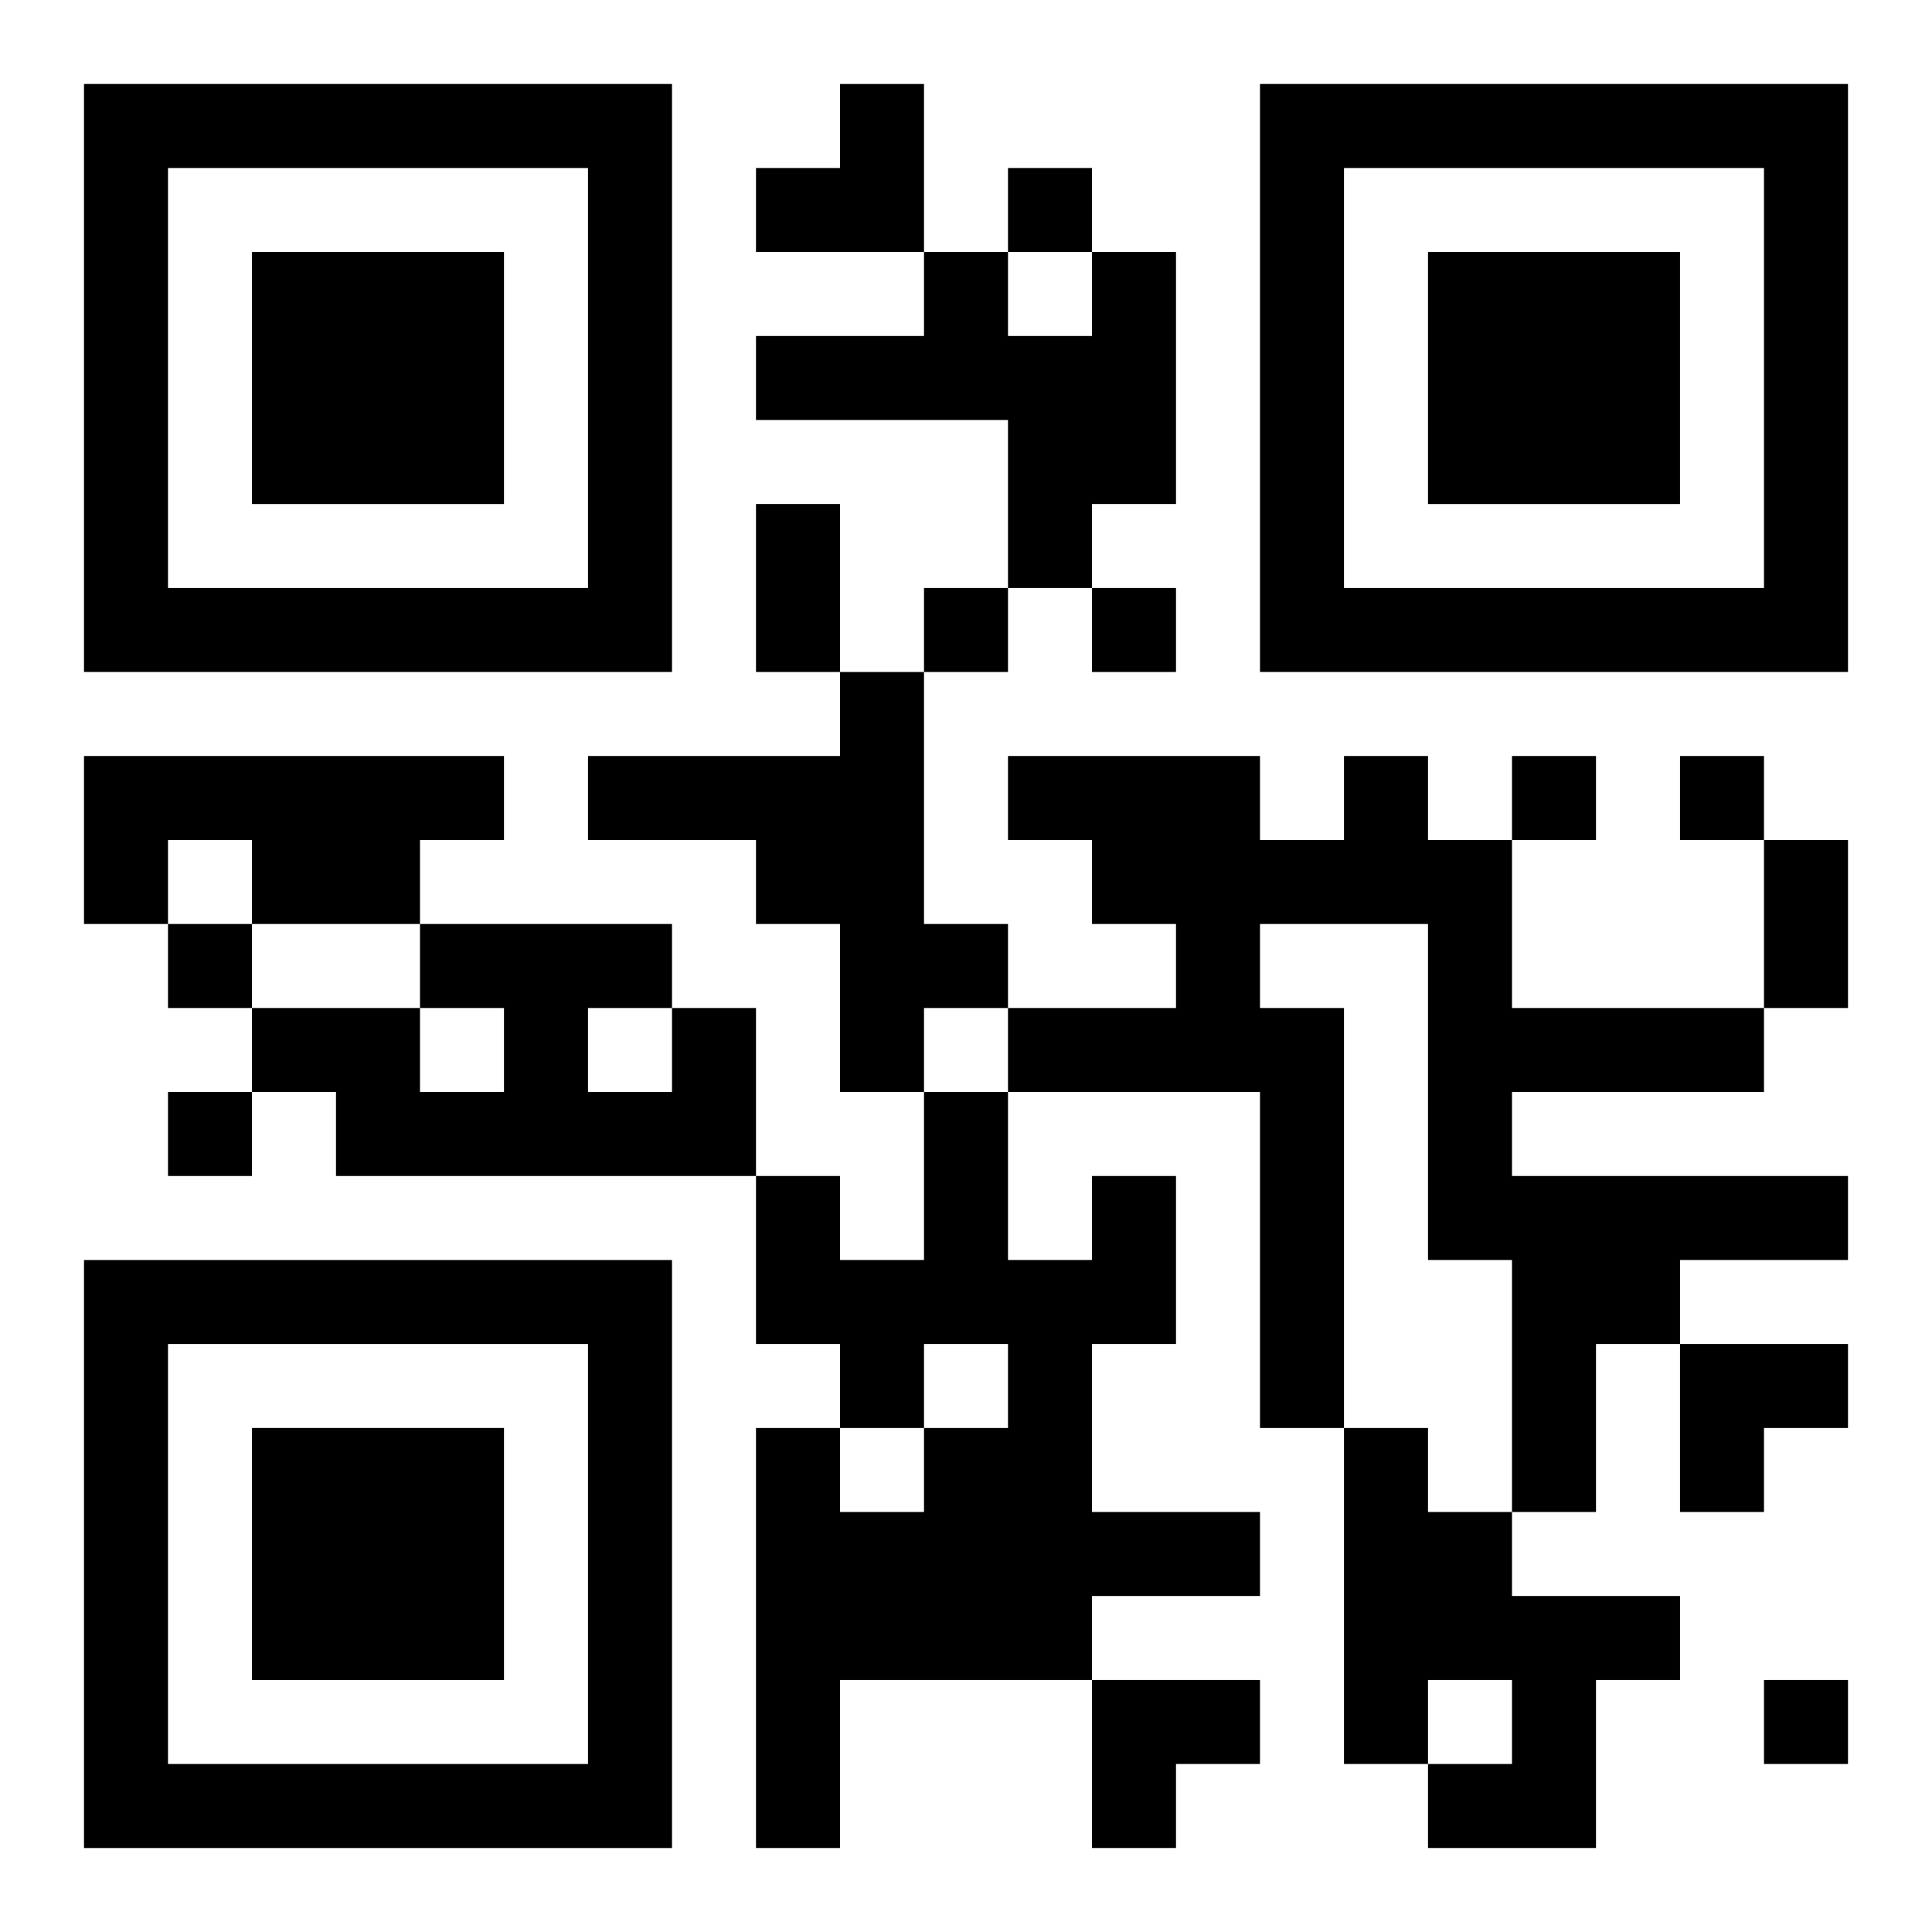
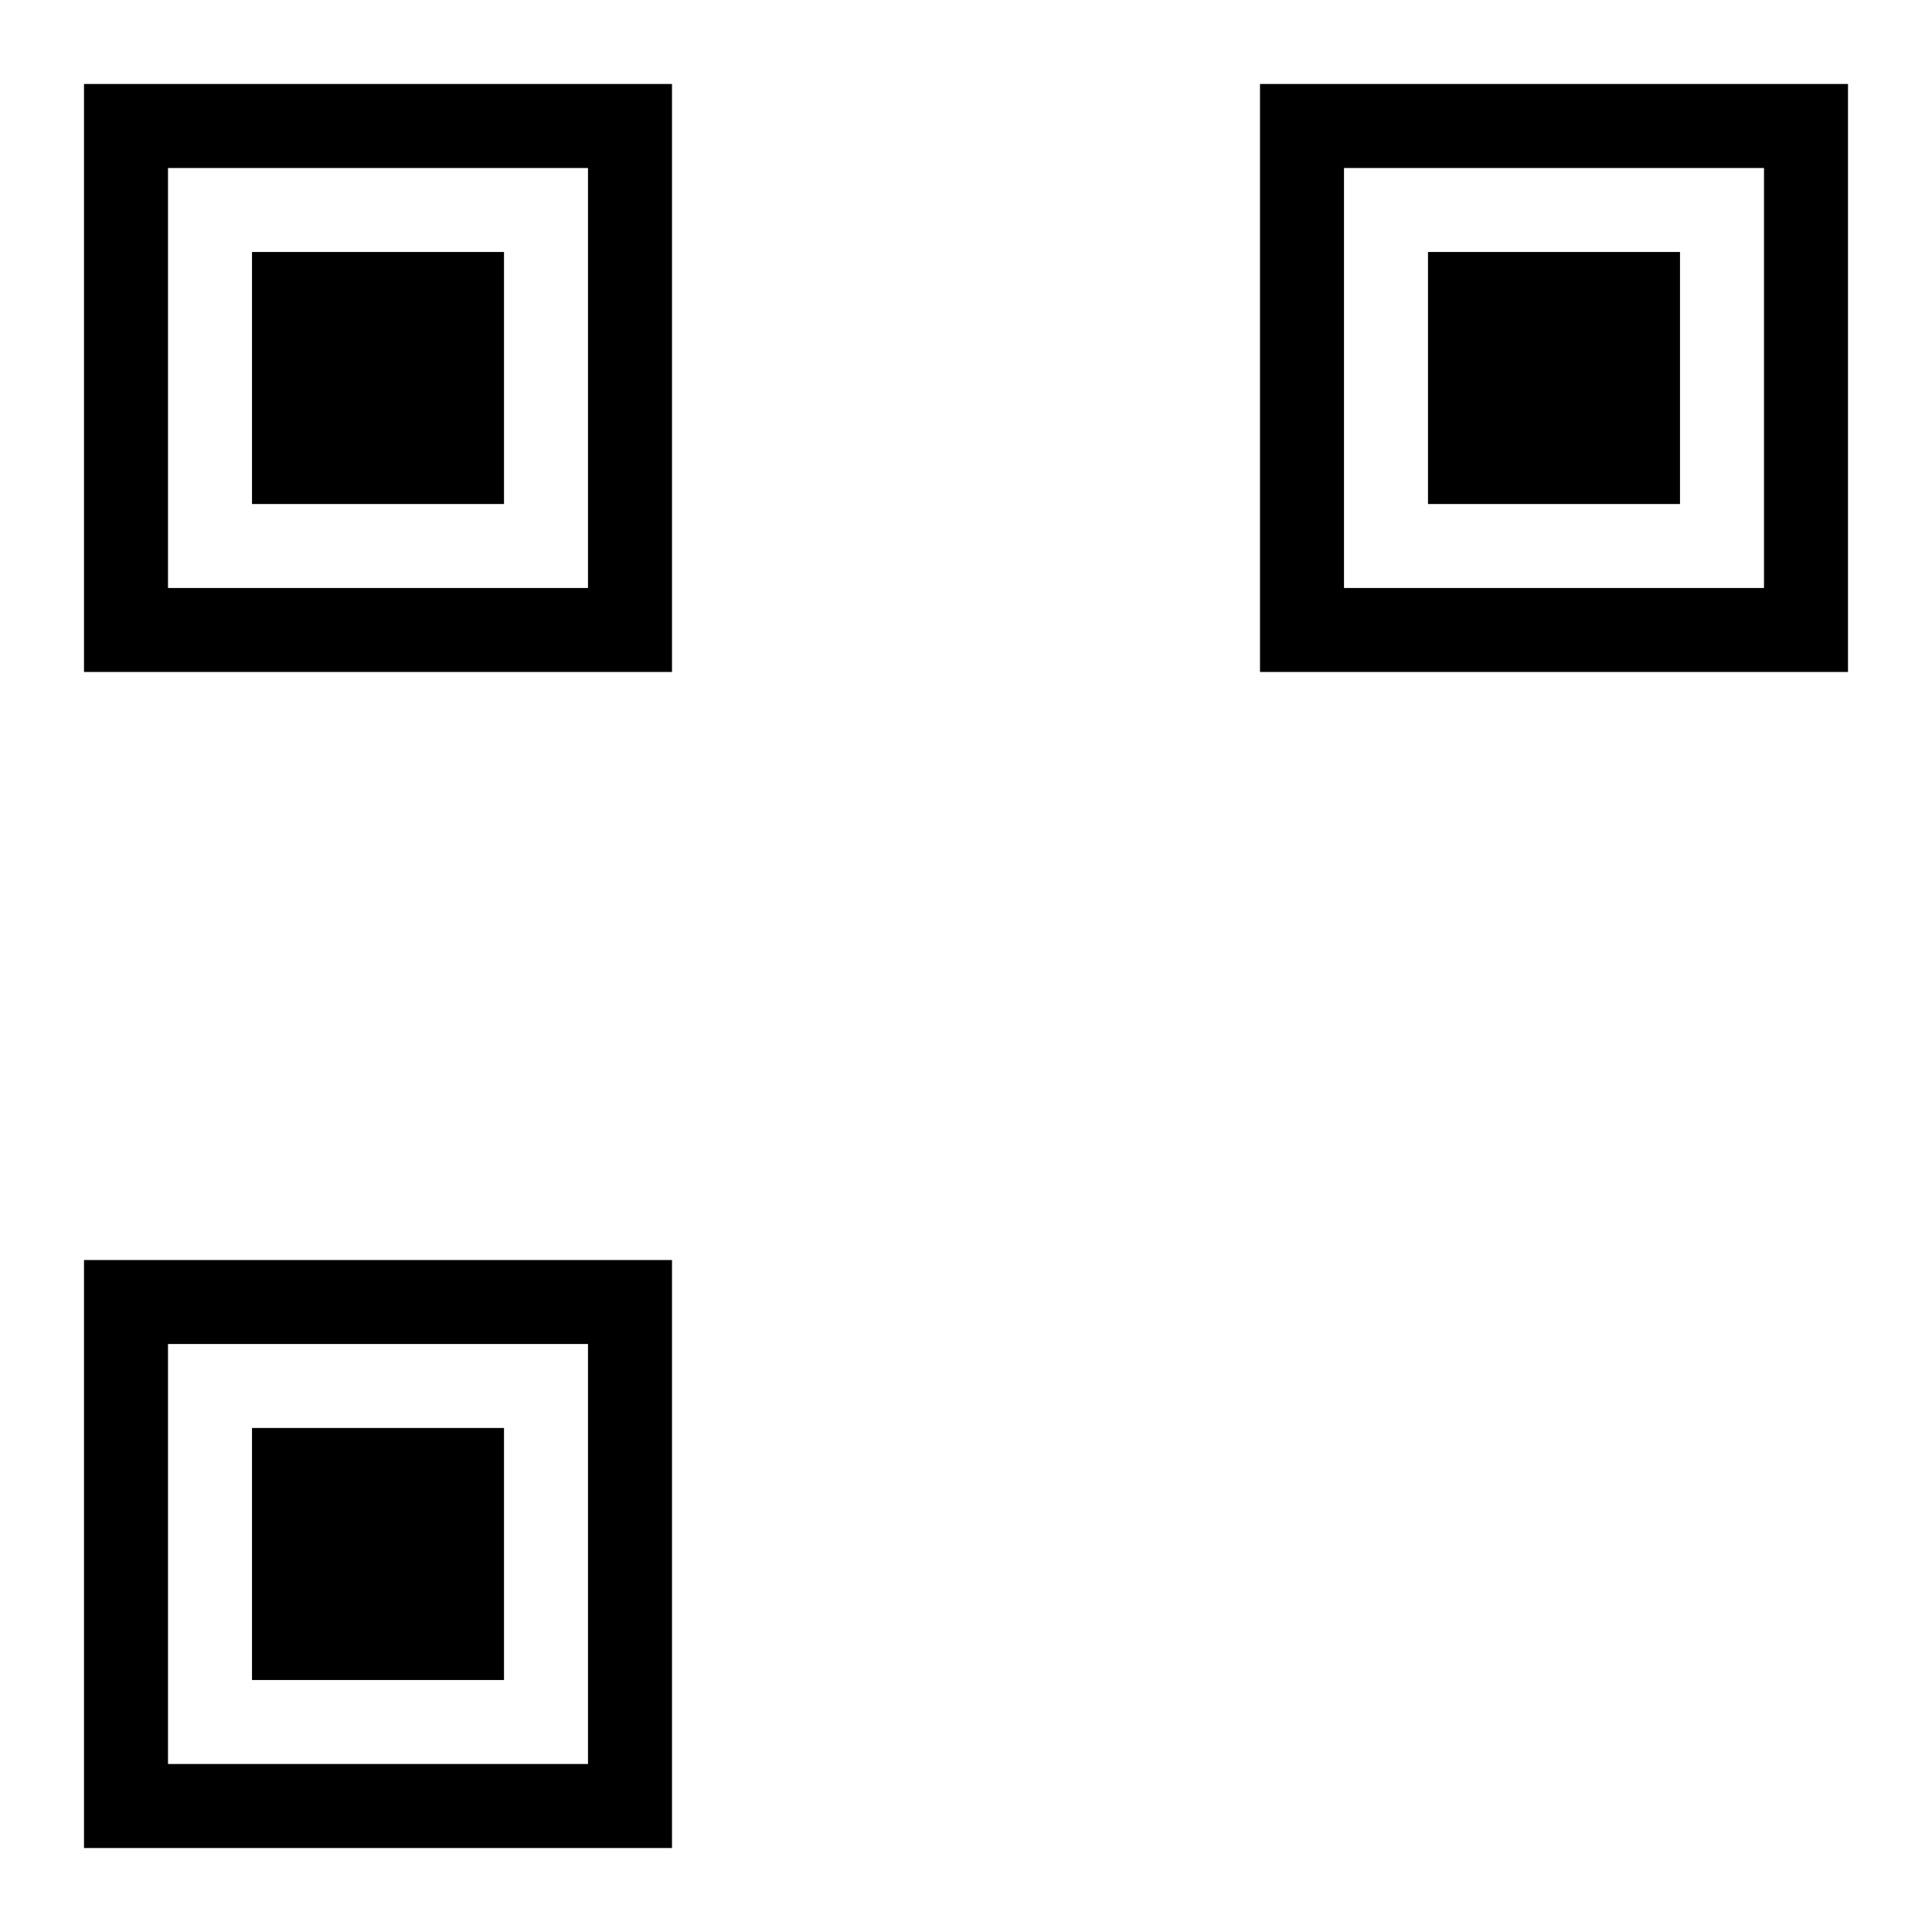
<svg xmlns="http://www.w3.org/2000/svg" xmlns:xlink="http://www.w3.org/1999/xlink" width="250" height="250" baseProfile="full" version="1.1" viewBox="-1 -1 23 23">
  <symbol id="a">
    <path d="m0 7v7h7v-7h-7zm1 1h5v5h-5v-5zm1 1v3h3v-3h-3z" />
  </symbol>
  <use y="-7" xlink:href="#a" />
  <use y="7" xlink:href="#a" />
  <use x="14" y="-7" xlink:href="#a" />
-   <path d="m12 2h1v3h-1v1h-1v-2h-3v-1h2v-1h1v1h1v-1m-3 5h1v3h1v1h-1v1h-1v-2h-1v-1h-2v-1h3v-1m-9 1h5v1h-1v1h-2v-1h-1v1h-1v-2m15 0h1v1h1v2h3v1h-3v1h4v1h-2v1h-1v2h-1v-3h-1v-4h-2v1h1v5h-1v-4h-3v-1h2v-1h-1v-1h-1v-1h3v1h1v-1m-8 3h1v2h-5v-1h-1v-1h2v1h1v-1h-1v-1h3v1m-1 0v1h1v-1h-1m6 2h1v2h-1v2h2v1h-2v1h-3v2h-1v-5h1v1h1v-1h1v-1h-1v1h-1v-1h-1v-2h1v1h1v-2h1v2h1v-1m3 3h1v1h1v1h2v1h-1v2h-2v-1h1v-1h-1v1h-1v-4m-4-15v1h1v-1h-1m-1 5v1h1v-1h-1m2 0v1h1v-1h-1m5 2v1h1v-1h-1m2 0v1h1v-1h-1m-18 2v1h1v-1h-1m0 2v1h1v-1h-1m19 7v1h1v-1h-1m-12-14h1v2h-1v-2m12 4h1v2h-1v-2m-12-9m1 0h1v2h-2v-1h1zm10 15h2v1h-1v1h-1zm-7 4h2v1h-1v1h-1z" />
</svg>